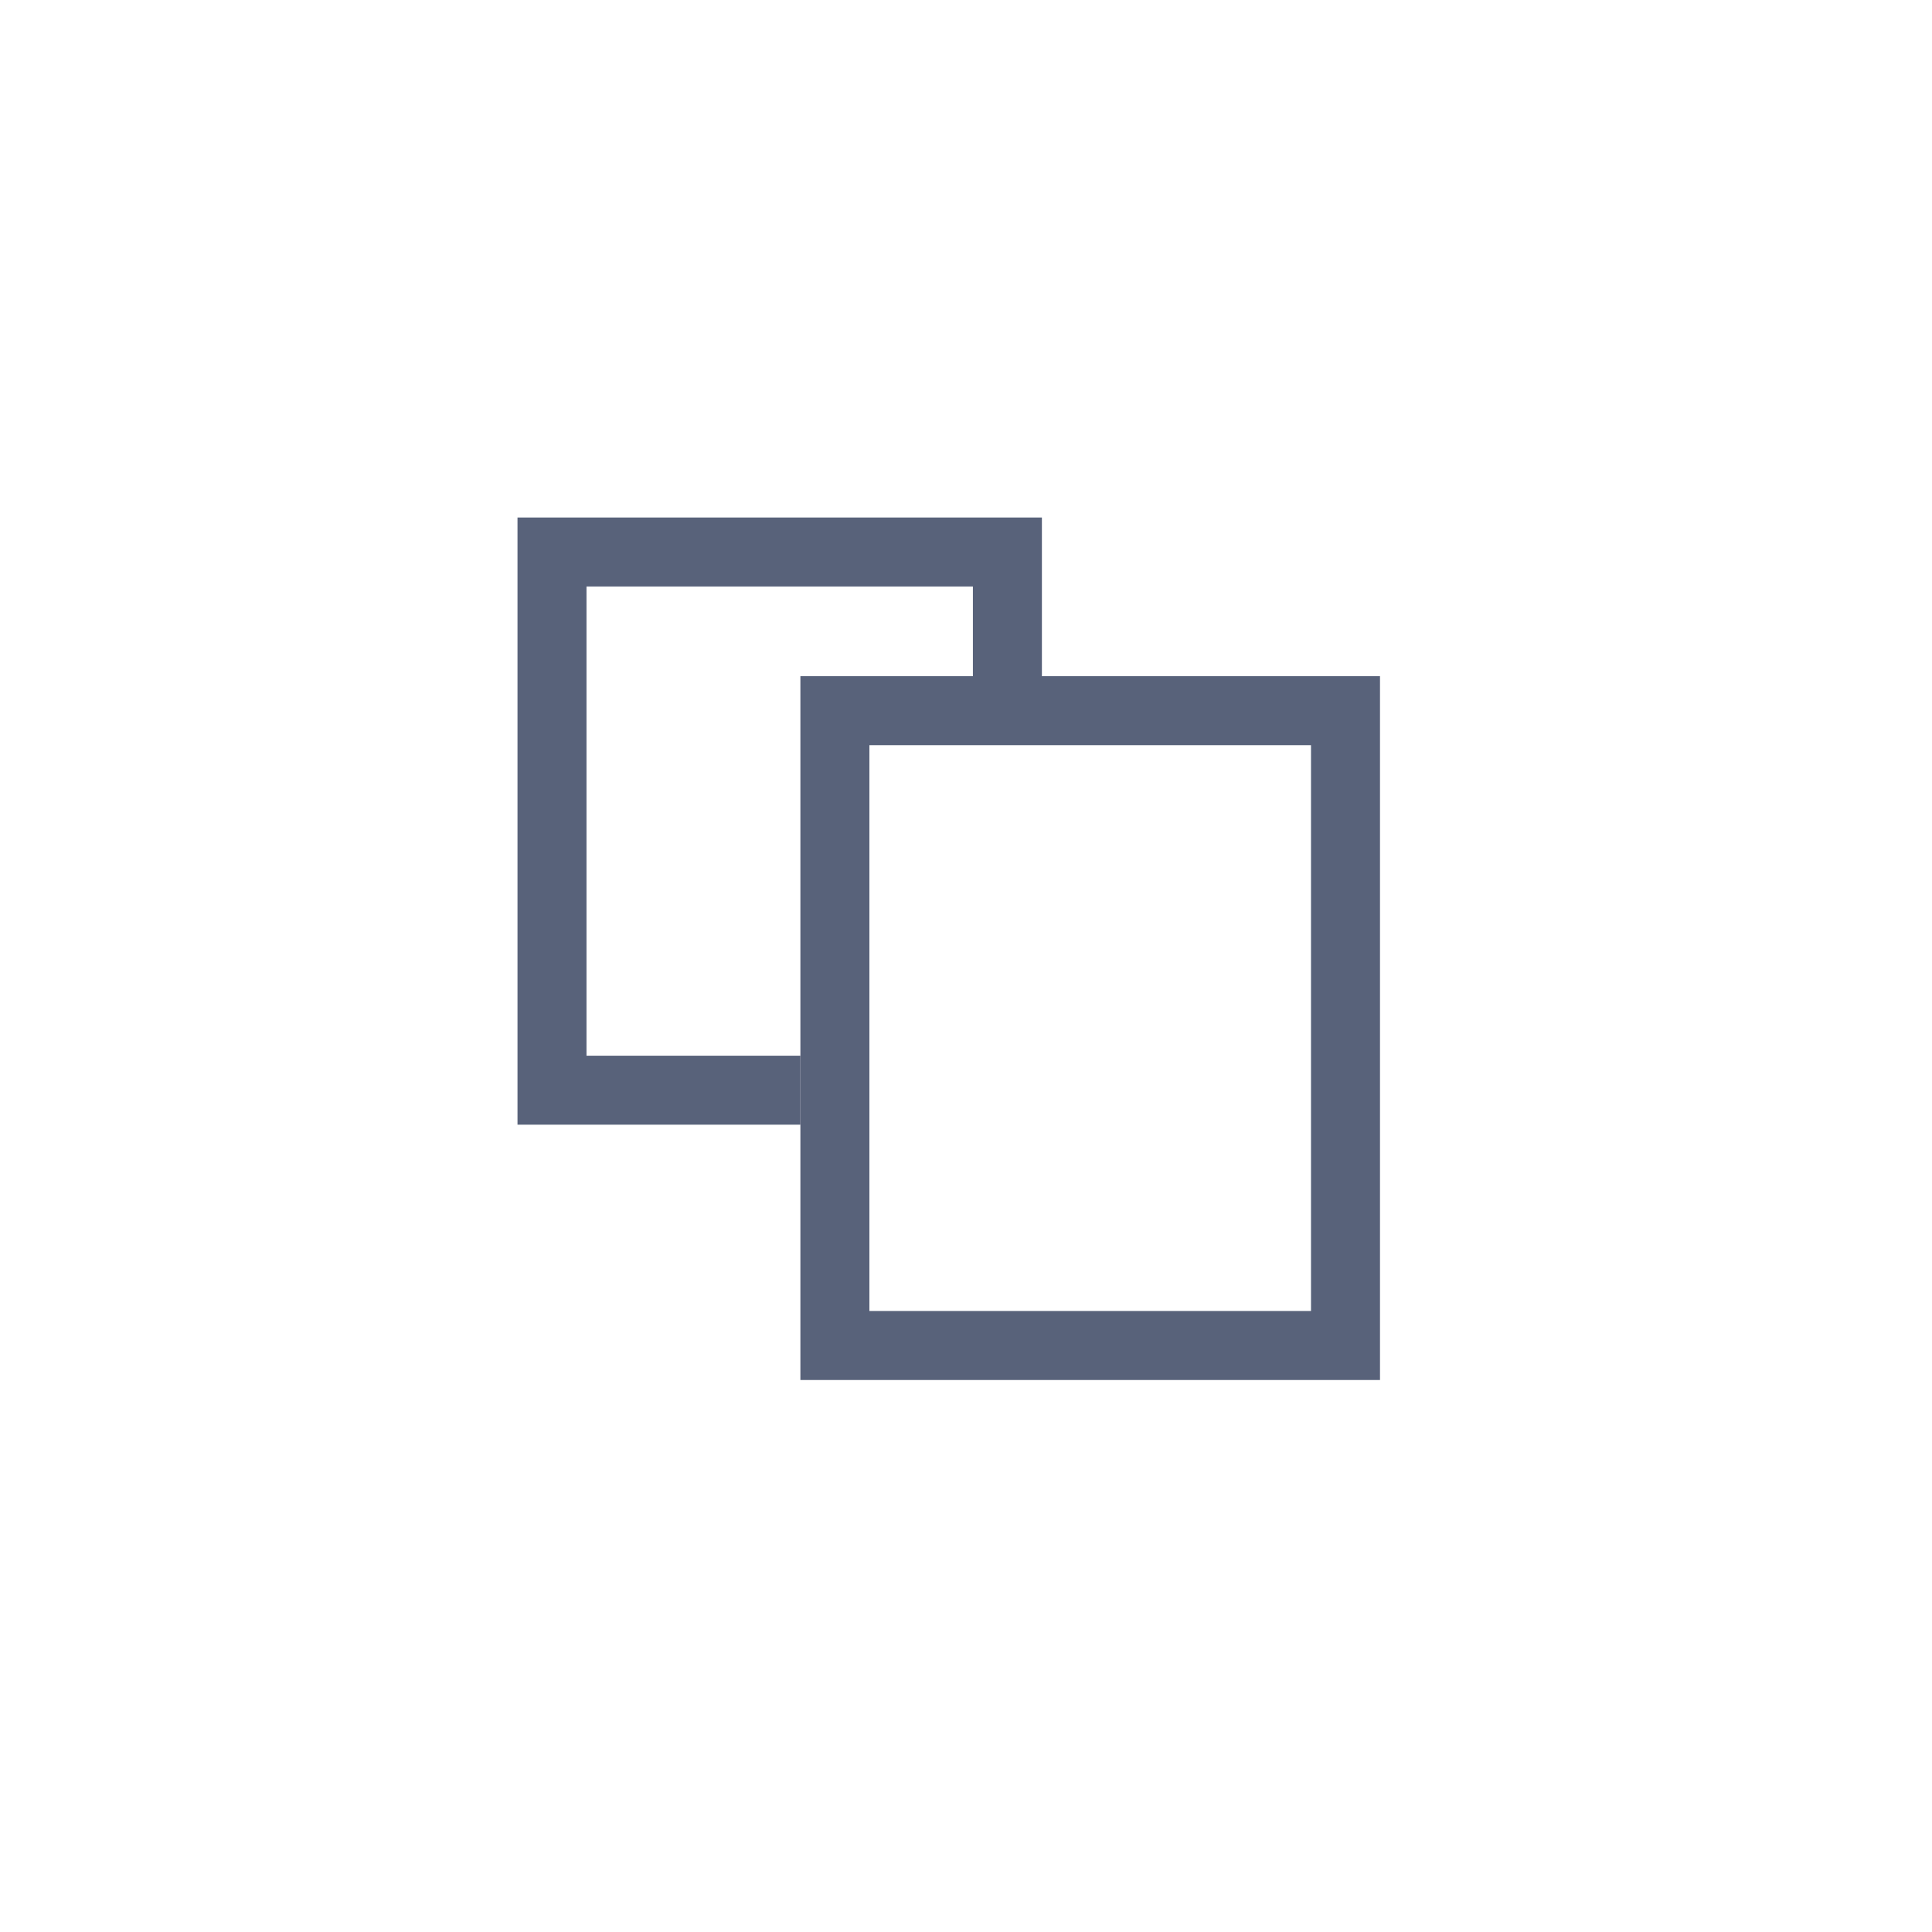
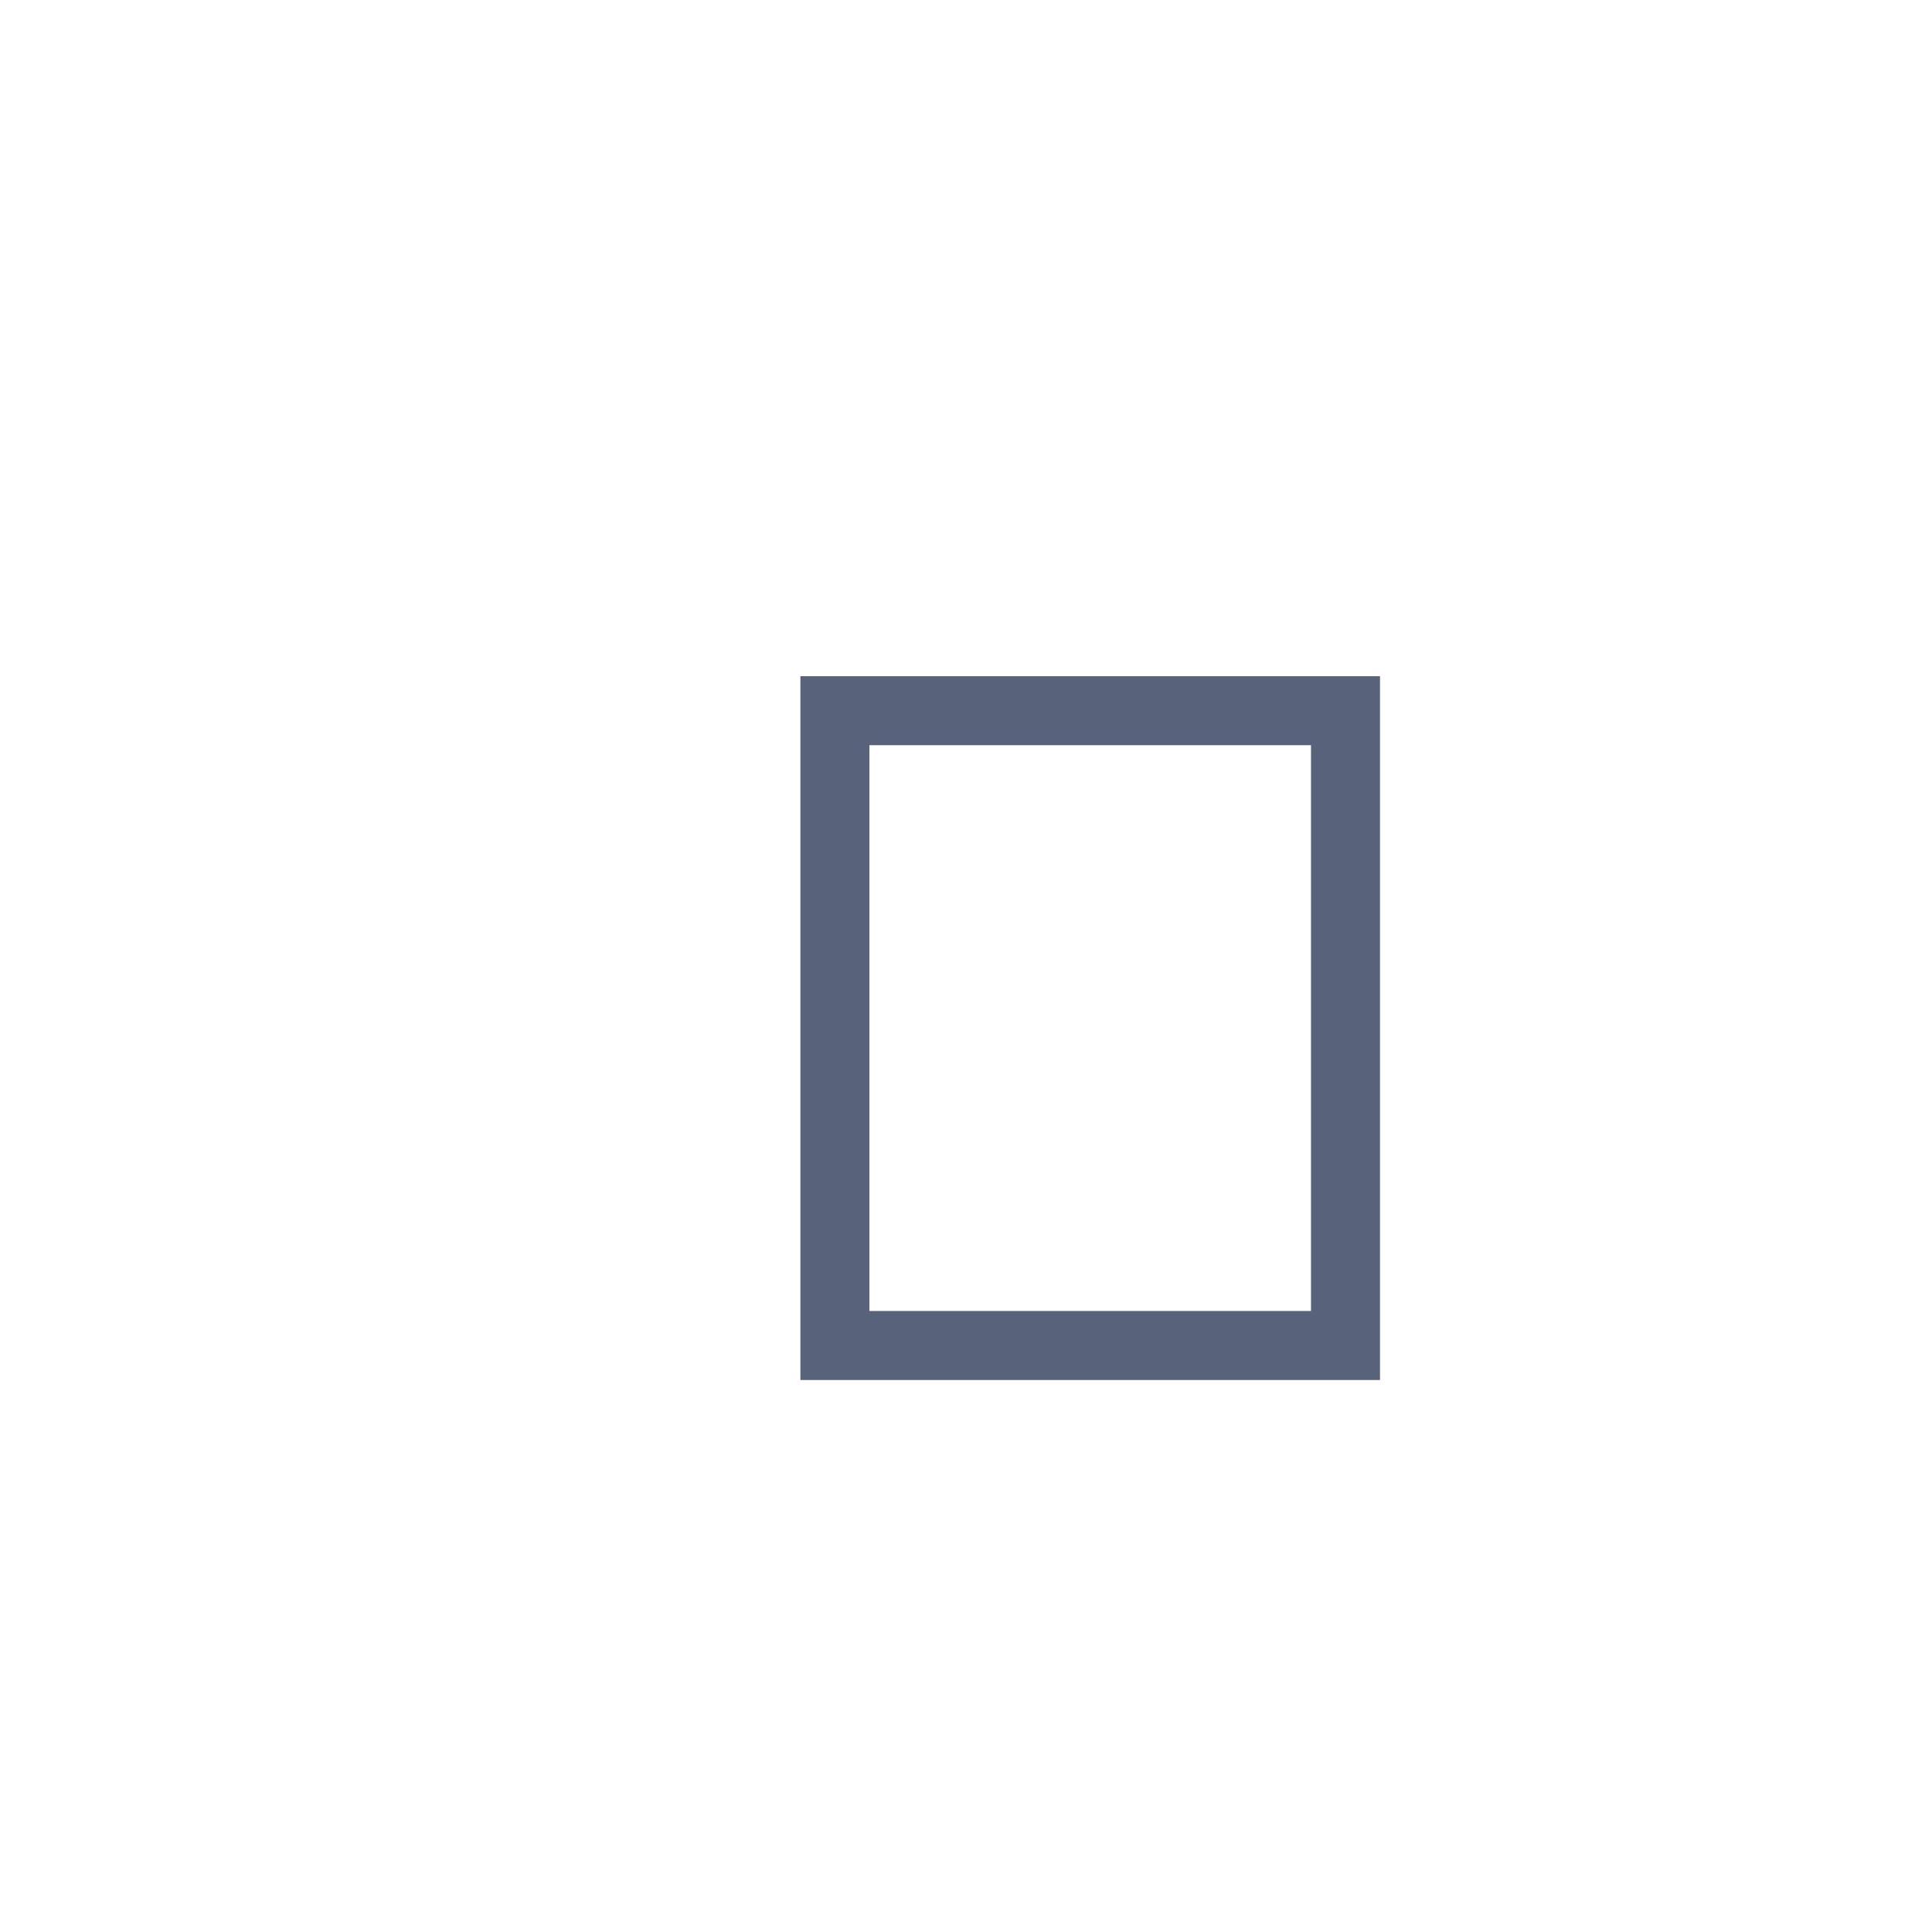
<svg xmlns="http://www.w3.org/2000/svg" width="28" height="28">
  <g id="页面-1" stroke="none" stroke-width="1" fill="none" fill-rule="evenodd">
    <g id="个人媒体页" transform="translate(-1277 -613)" stroke="#58627A">
      <g id="编组-8" transform="translate(565 590)">
        <g id="编组-7" transform="translate(712 23)">
          <g id="copy" transform="rotate(-180 10 10)">
-             <path id="路径" d="M8.4 4.2H12V12H5.4v-1.8" />
            <path id="矩形" d="M.5.5h7.4v9.2H.5z" />
          </g>
        </g>
      </g>
    </g>
  </g>
</svg>